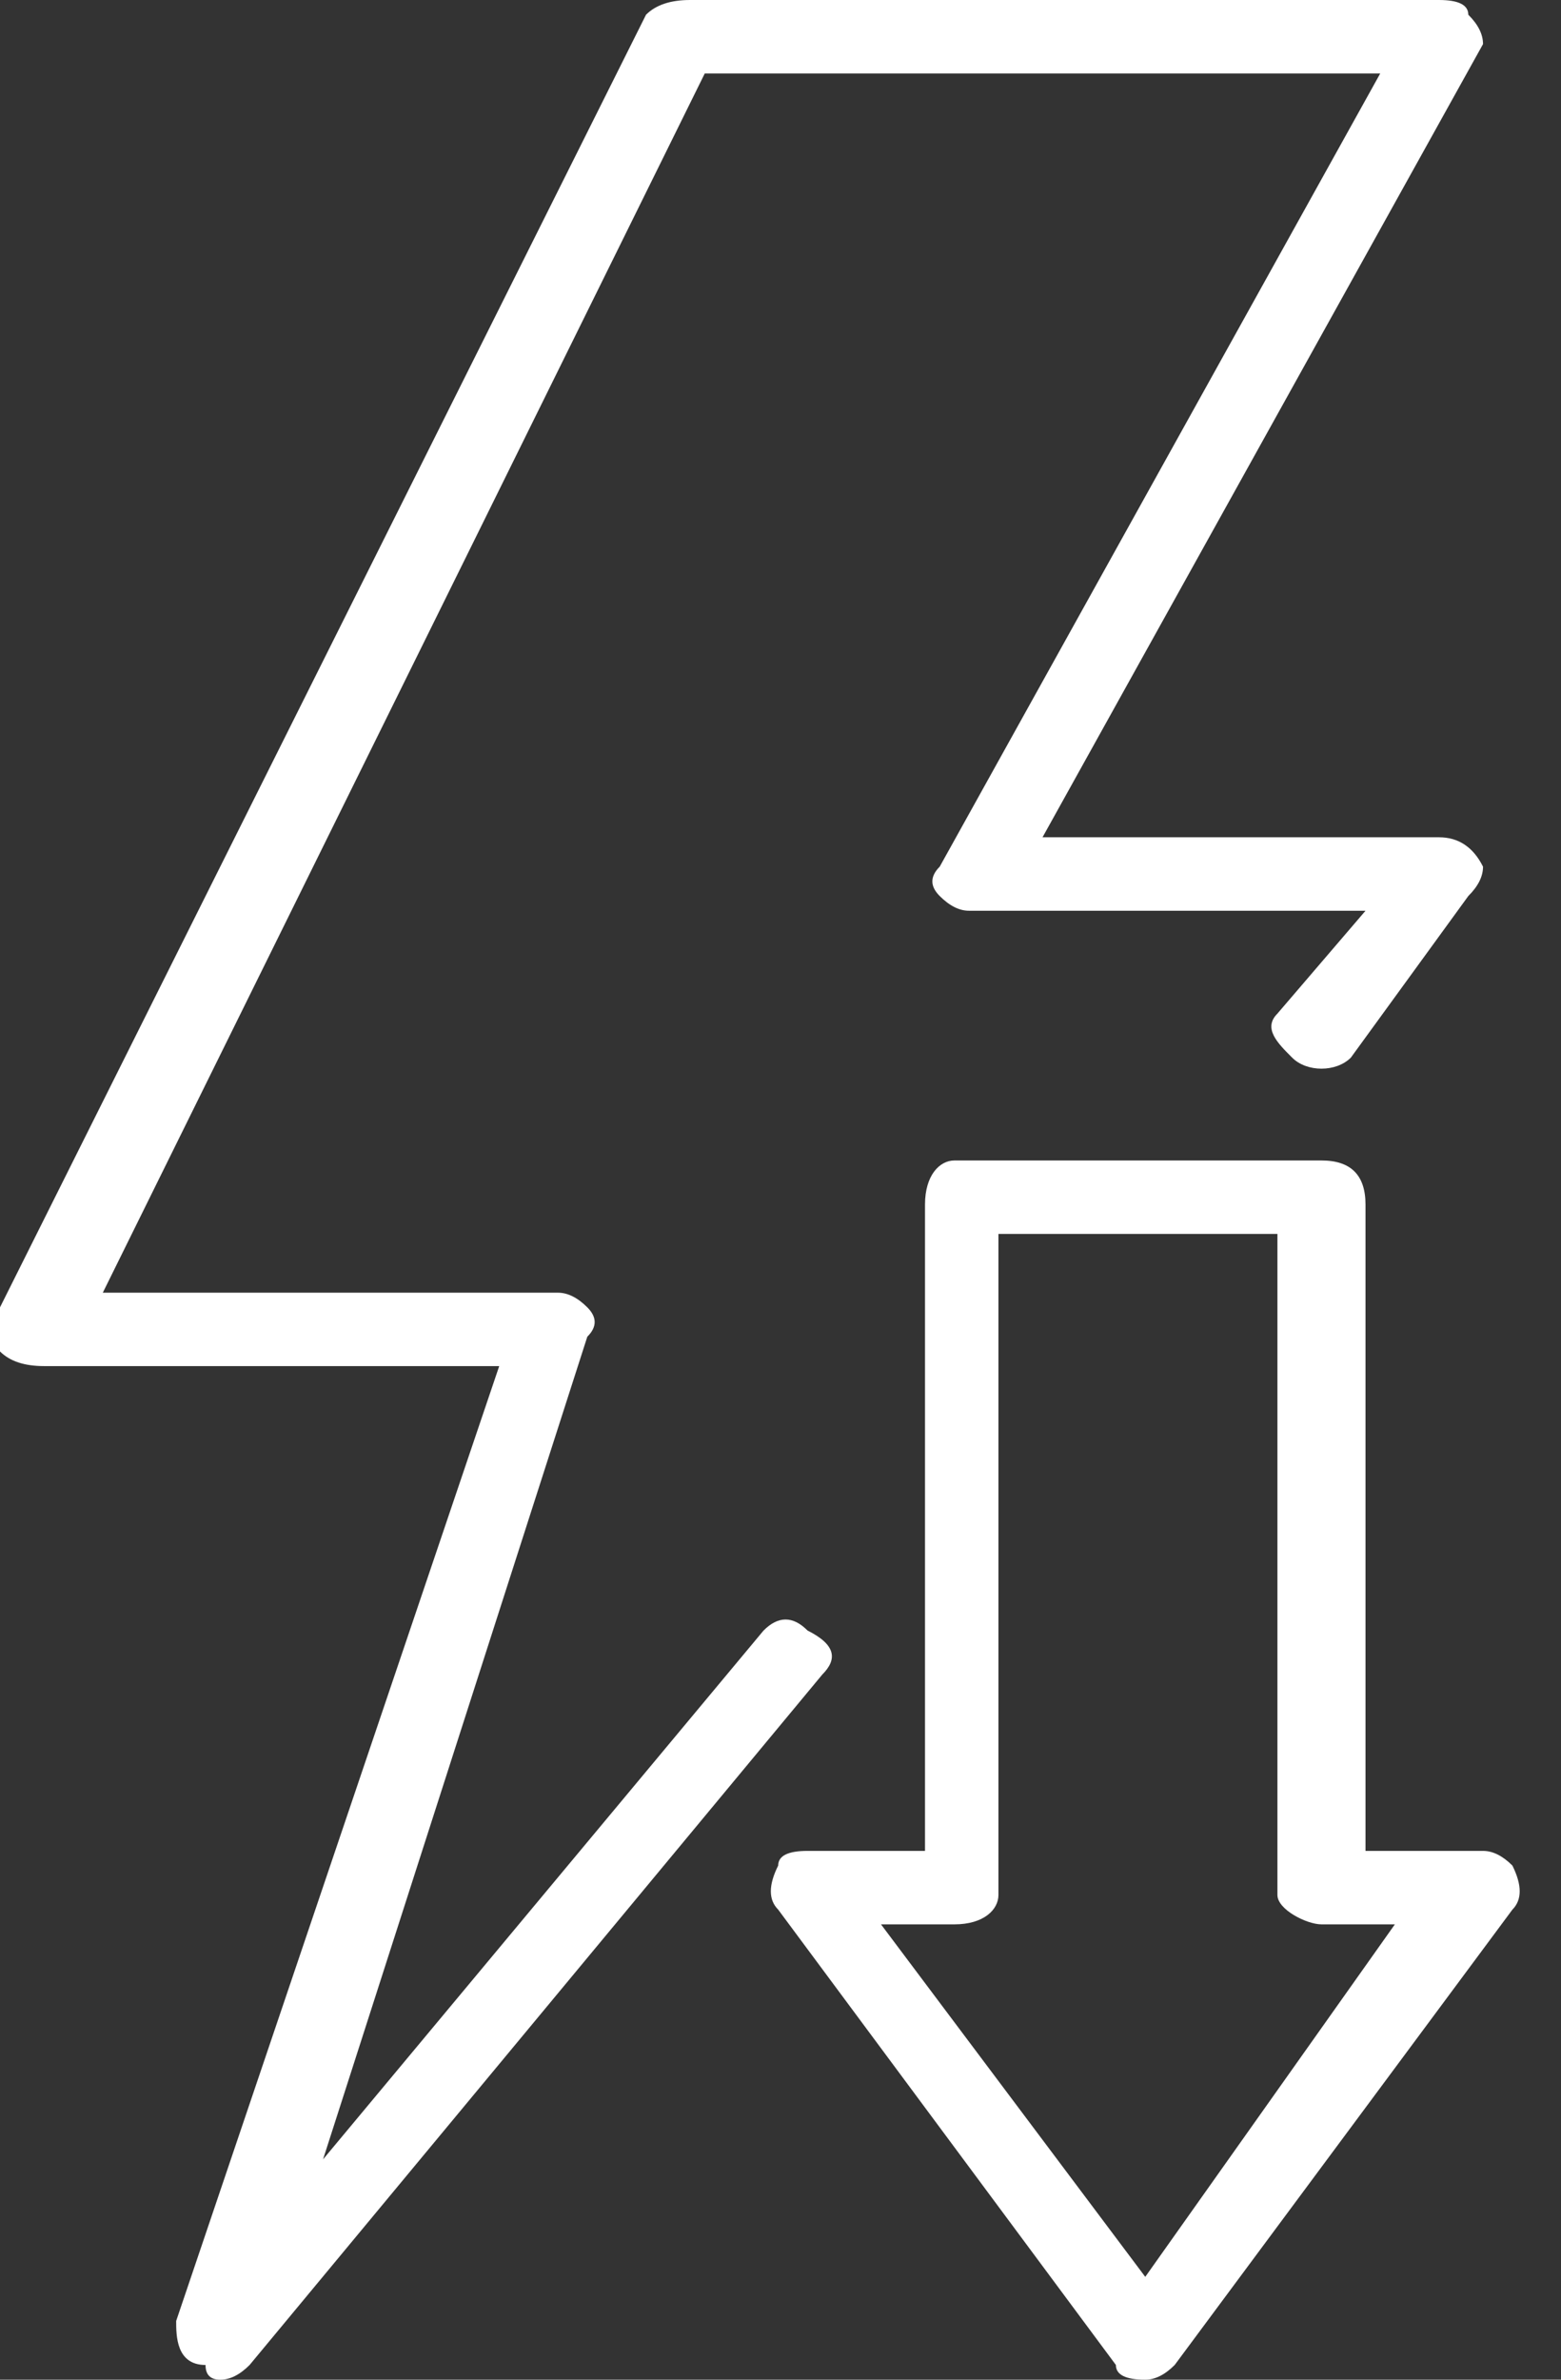
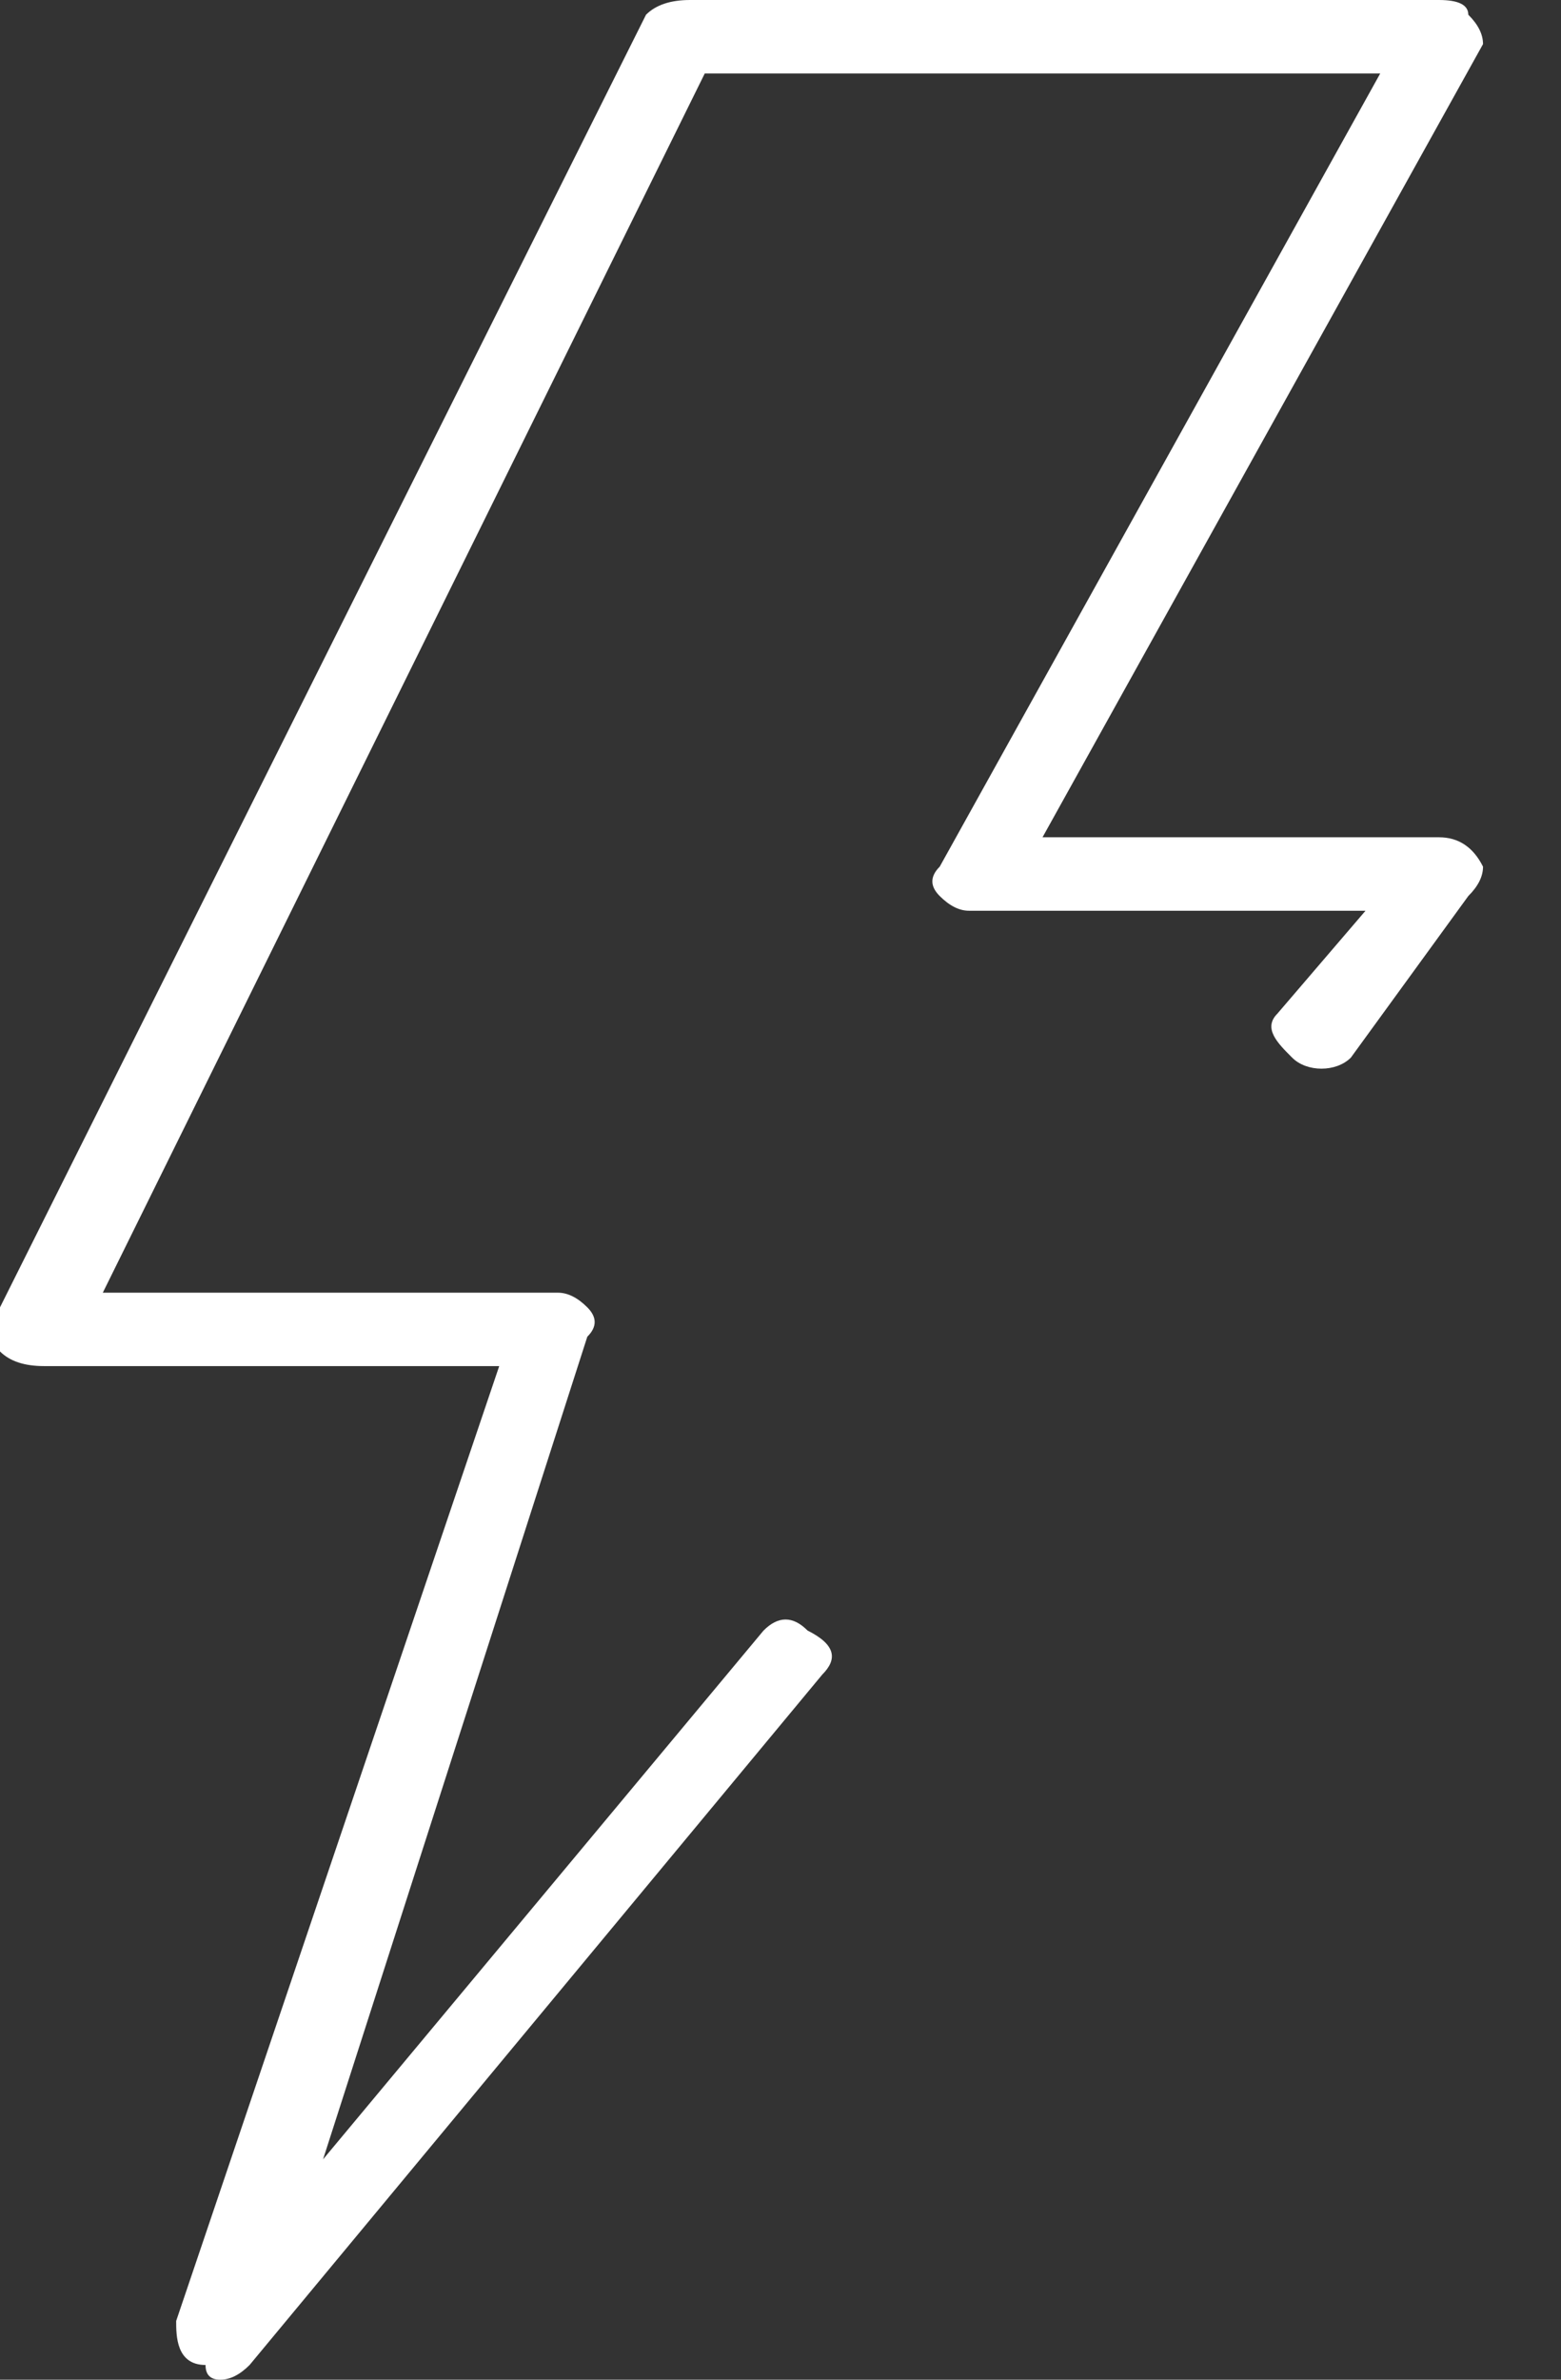
<svg xmlns="http://www.w3.org/2000/svg" width="21" height="32" viewBox="0 0 21 32" fill="none">
  <rect x="0" y="0" width="21" height="32" fill="#333333" stroke="none" />
  <path fill-rule="evenodd" clip-rule="evenodd" d="M10.864 21.926C10.667 21.728 10.469 21.728 10.272 21.926L4.346 29.037L7.901 17.975C8.033 17.844 8.033 17.712 7.901 17.58C7.77 17.449 7.638 17.383 7.506 17.383H1.383L9.481 0.988H18.568L12.642 11.654C12.51 11.786 12.51 11.918 12.642 12.049C12.774 12.181 12.905 12.247 13.037 12.247H18.37L17.185 13.63C16.988 13.827 17.185 14.025 17.383 14.222C17.58 14.42 17.975 14.42 18.173 14.222L19.753 12.049C19.885 11.918 19.951 11.786 19.951 11.654C19.819 11.391 19.621 11.259 19.358 11.259H14.025L19.951 0.593C19.951 0.461 19.885 0.329 19.753 0.198C19.753 0.066 19.621 0 19.358 0H9.284C9.021 0 8.823 0.066 8.691 0.198L0 17.58C0 17.712 0 17.91 0 18.173C0.132 18.305 0.329 18.37 0.593 18.37H6.716L2.37 31.21C2.37 31.407 2.37 31.802 2.765 31.802C2.765 31.934 2.831 32 2.963 32C3.095 32 3.226 31.934 3.358 31.802L11.062 22.518C11.259 22.321 11.259 22.123 10.864 21.926Z" fill="white" />
-   <path fill-rule="evenodd" clip-rule="evenodd" d="M20.346 25.086C20.214 24.955 20.082 24.889 19.951 24.889H18.37V16.198C18.37 15.802 18.173 15.605 17.778 15.605H12.839C12.642 15.605 12.444 15.802 12.444 16.198V24.889H10.864C10.601 24.889 10.469 24.955 10.469 25.086C10.337 25.35 10.337 25.547 10.469 25.679L15.012 31.802C15.012 31.934 15.144 32 15.407 32C15.539 32 15.671 31.934 15.803 31.802L20.346 25.679C20.477 25.547 20.477 25.35 20.346 25.086ZM15.407 30.617L11.852 25.877H12.839C13.235 25.877 13.432 25.679 13.432 25.481V16.593H17.185V25.481C17.185 25.679 17.58 25.877 17.778 25.877H18.765L15.407 30.617Z" fill="white" />
</svg>